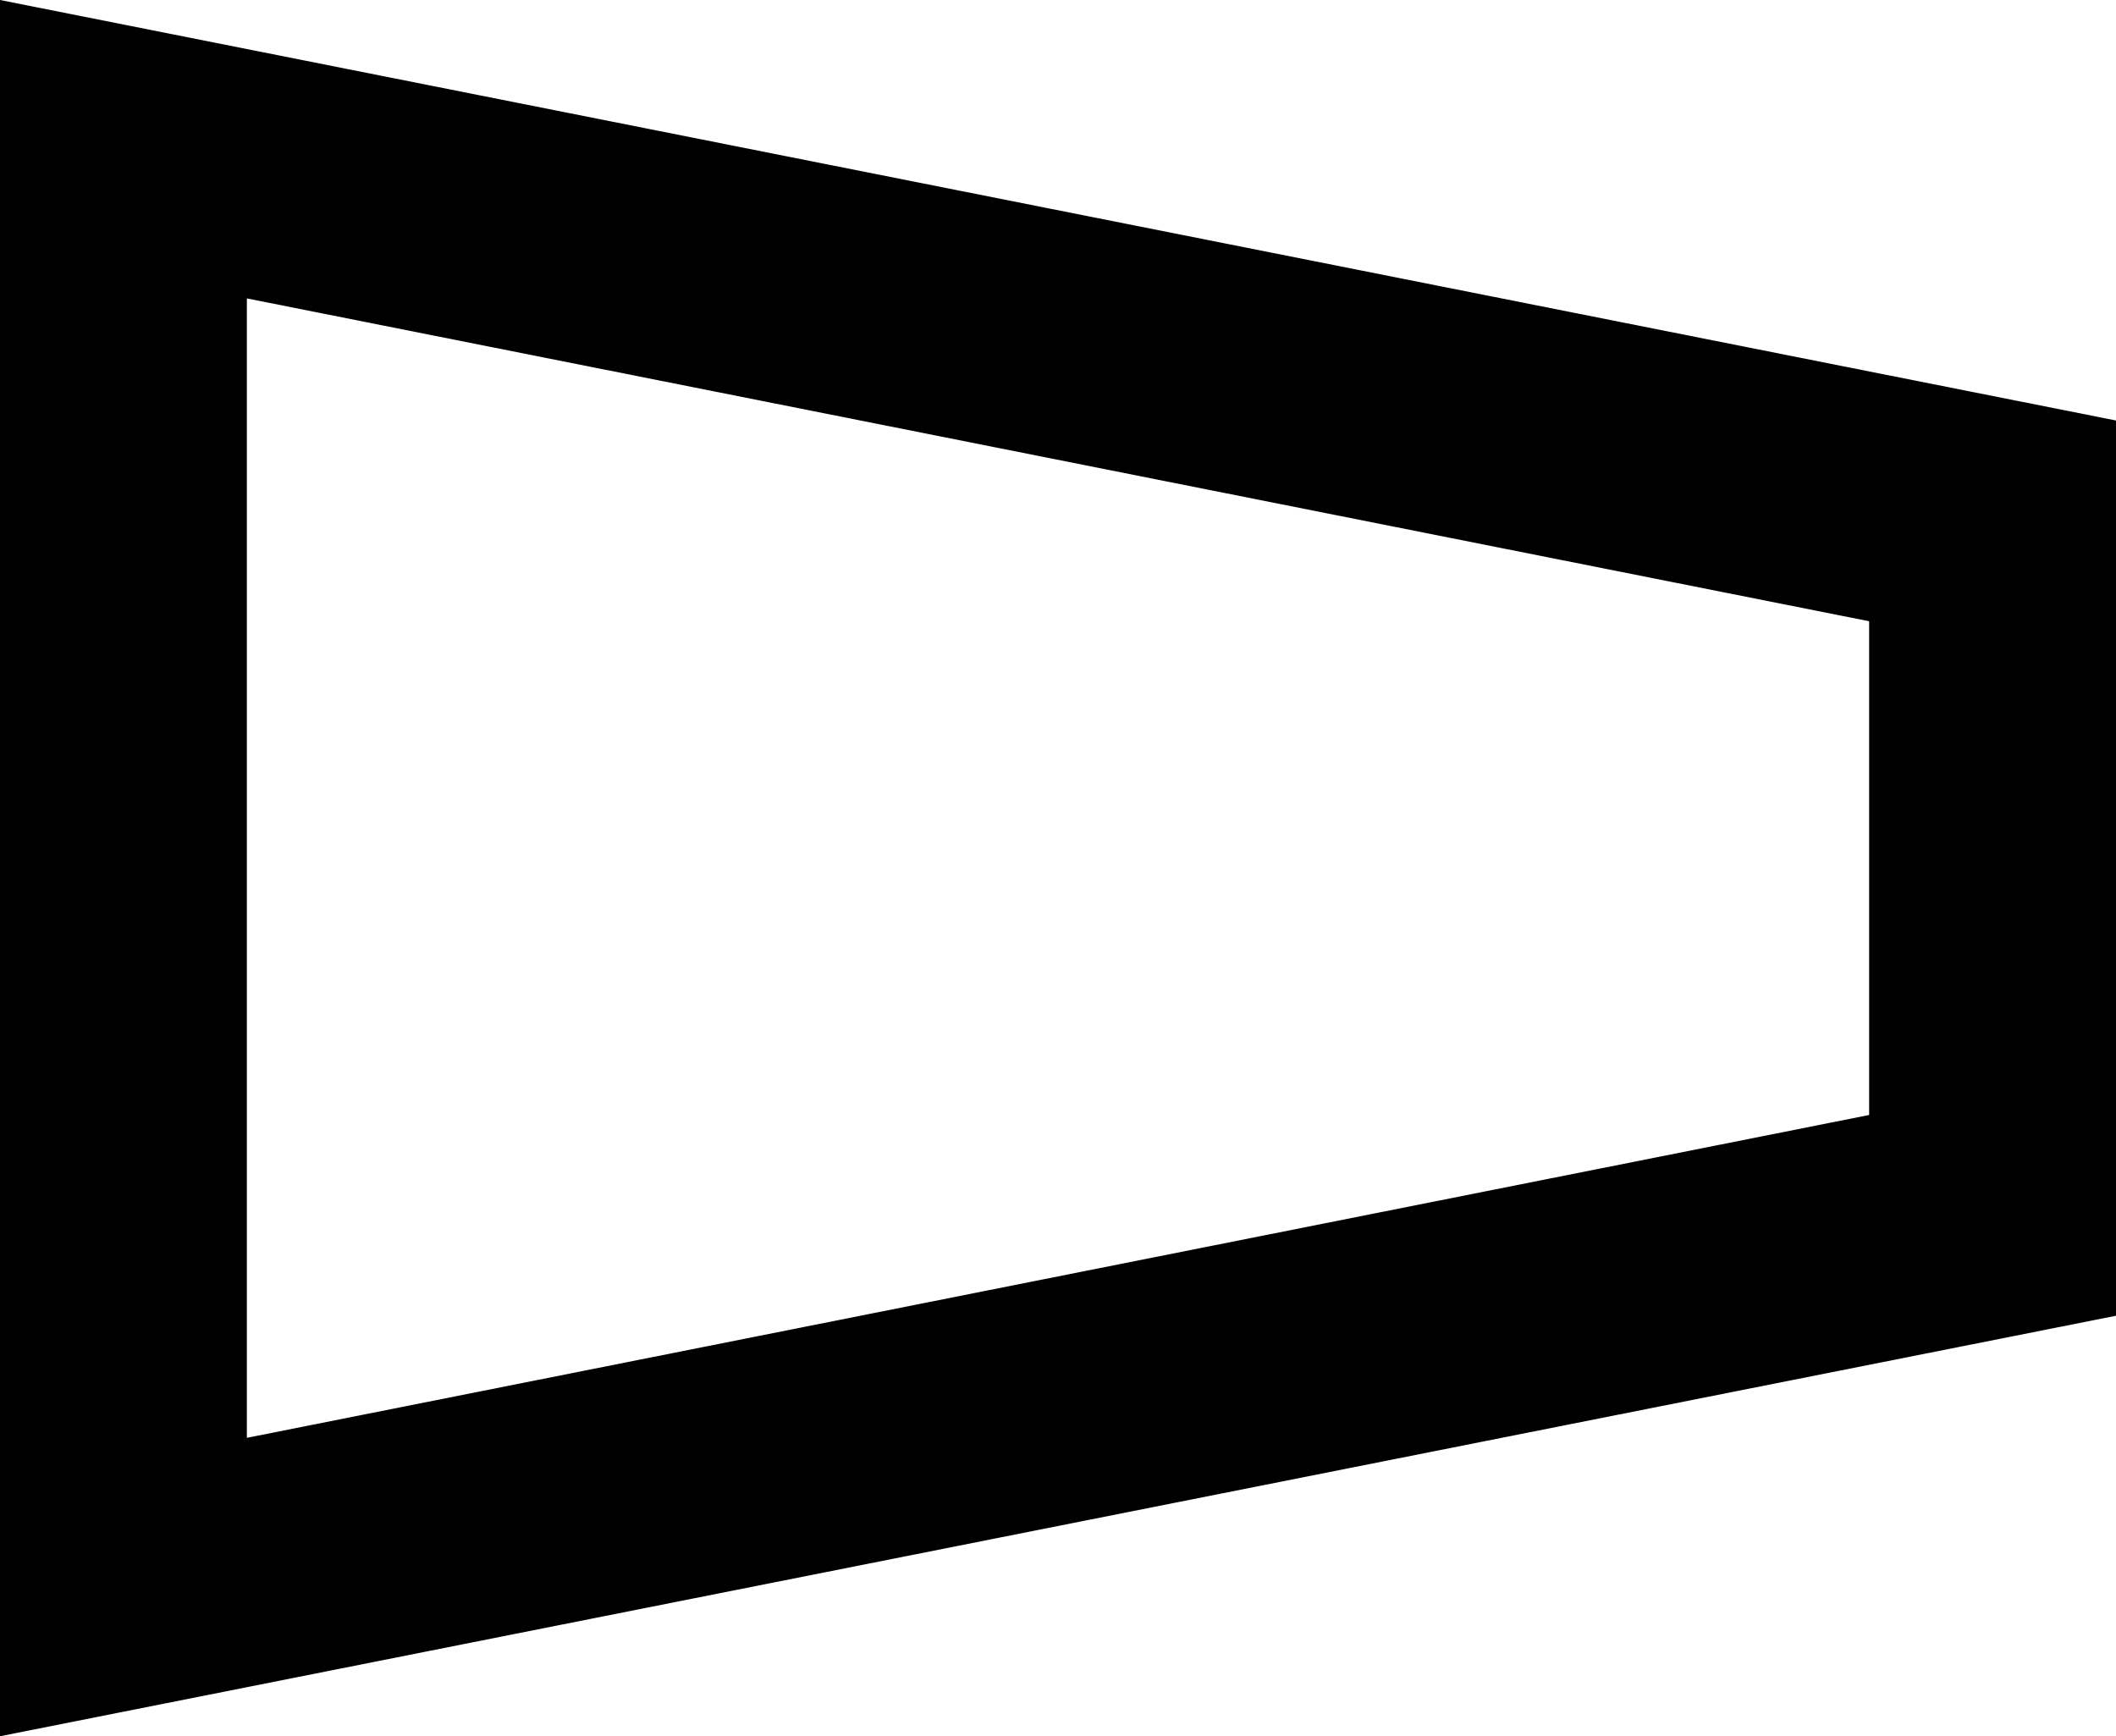
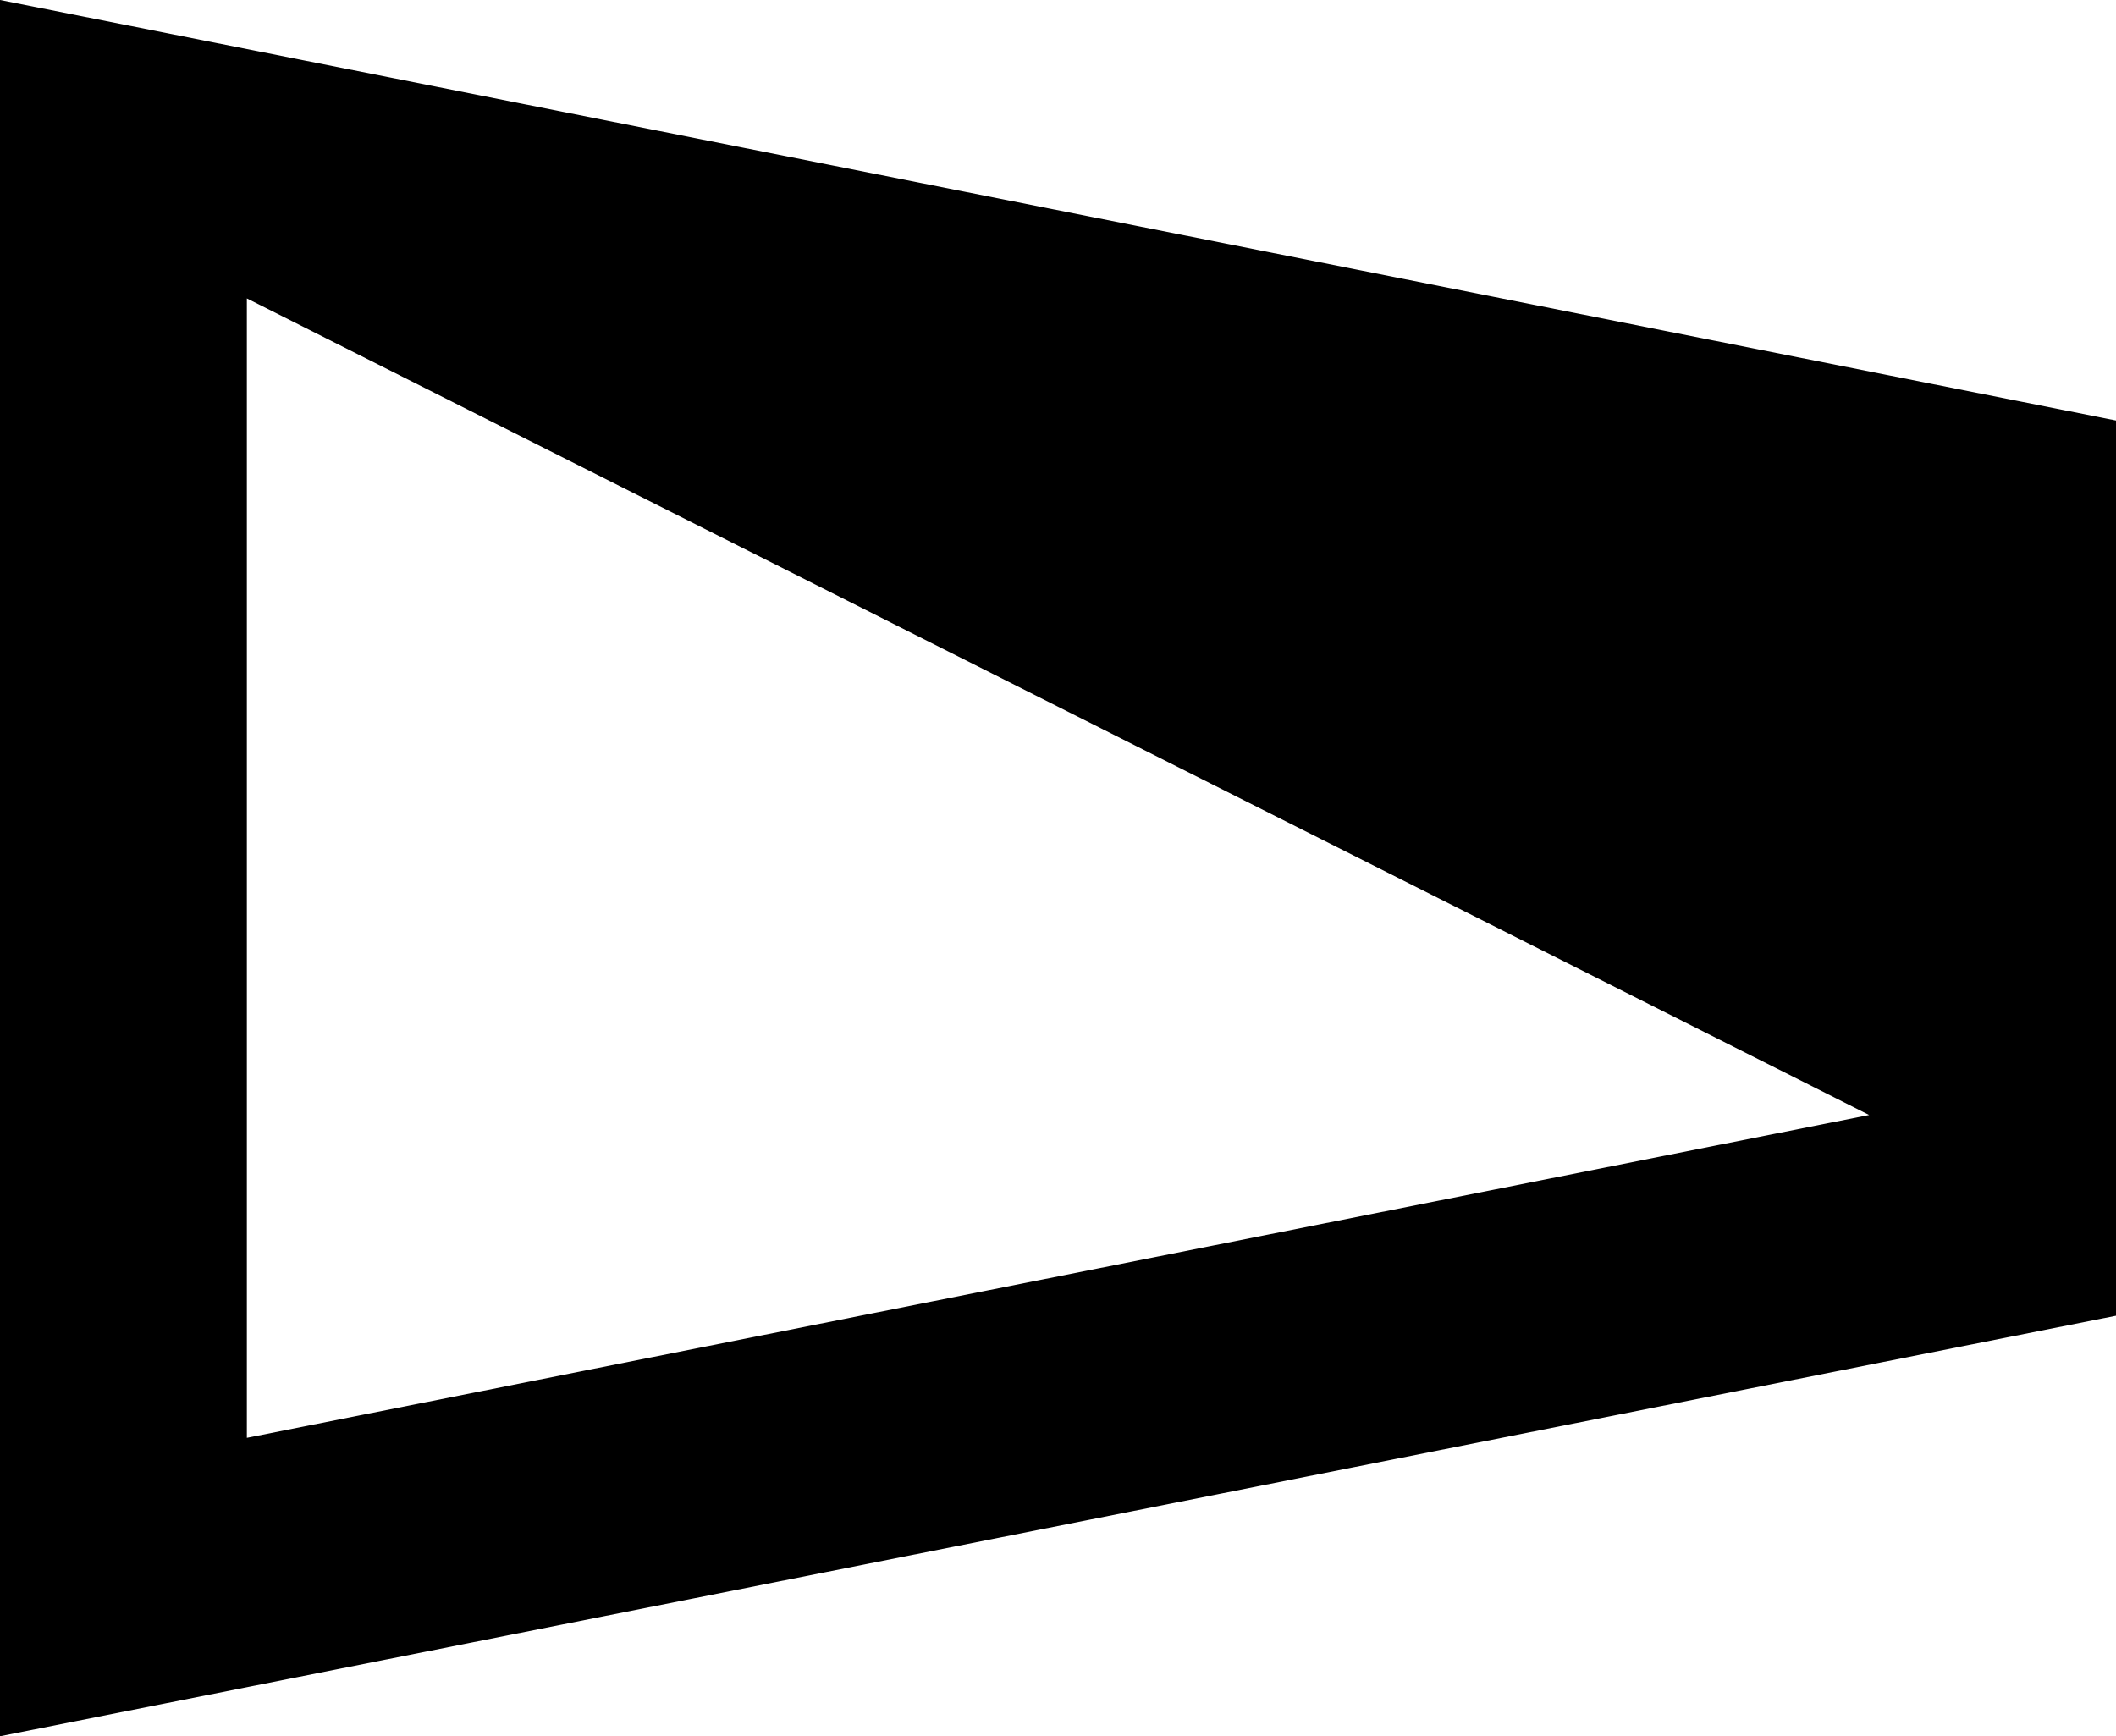
<svg xmlns="http://www.w3.org/2000/svg" version="1.1" id="レイヤー_1" x="0px" y="0px" width="78px" height="64px" viewBox="0 0 78 64" enable-background="new 0 0 78 64" xml:space="preserve">
  <g>
-     <path d="M0,64V0l78,15.5v33L0,64z M9.1,11V53l59.8-11.9V22.9L9.1,11z" />
+     <path d="M0,64V0l78,15.5v33L0,64z M9.1,11V53l59.8-11.9L9.1,11z" />
  </g>
</svg>